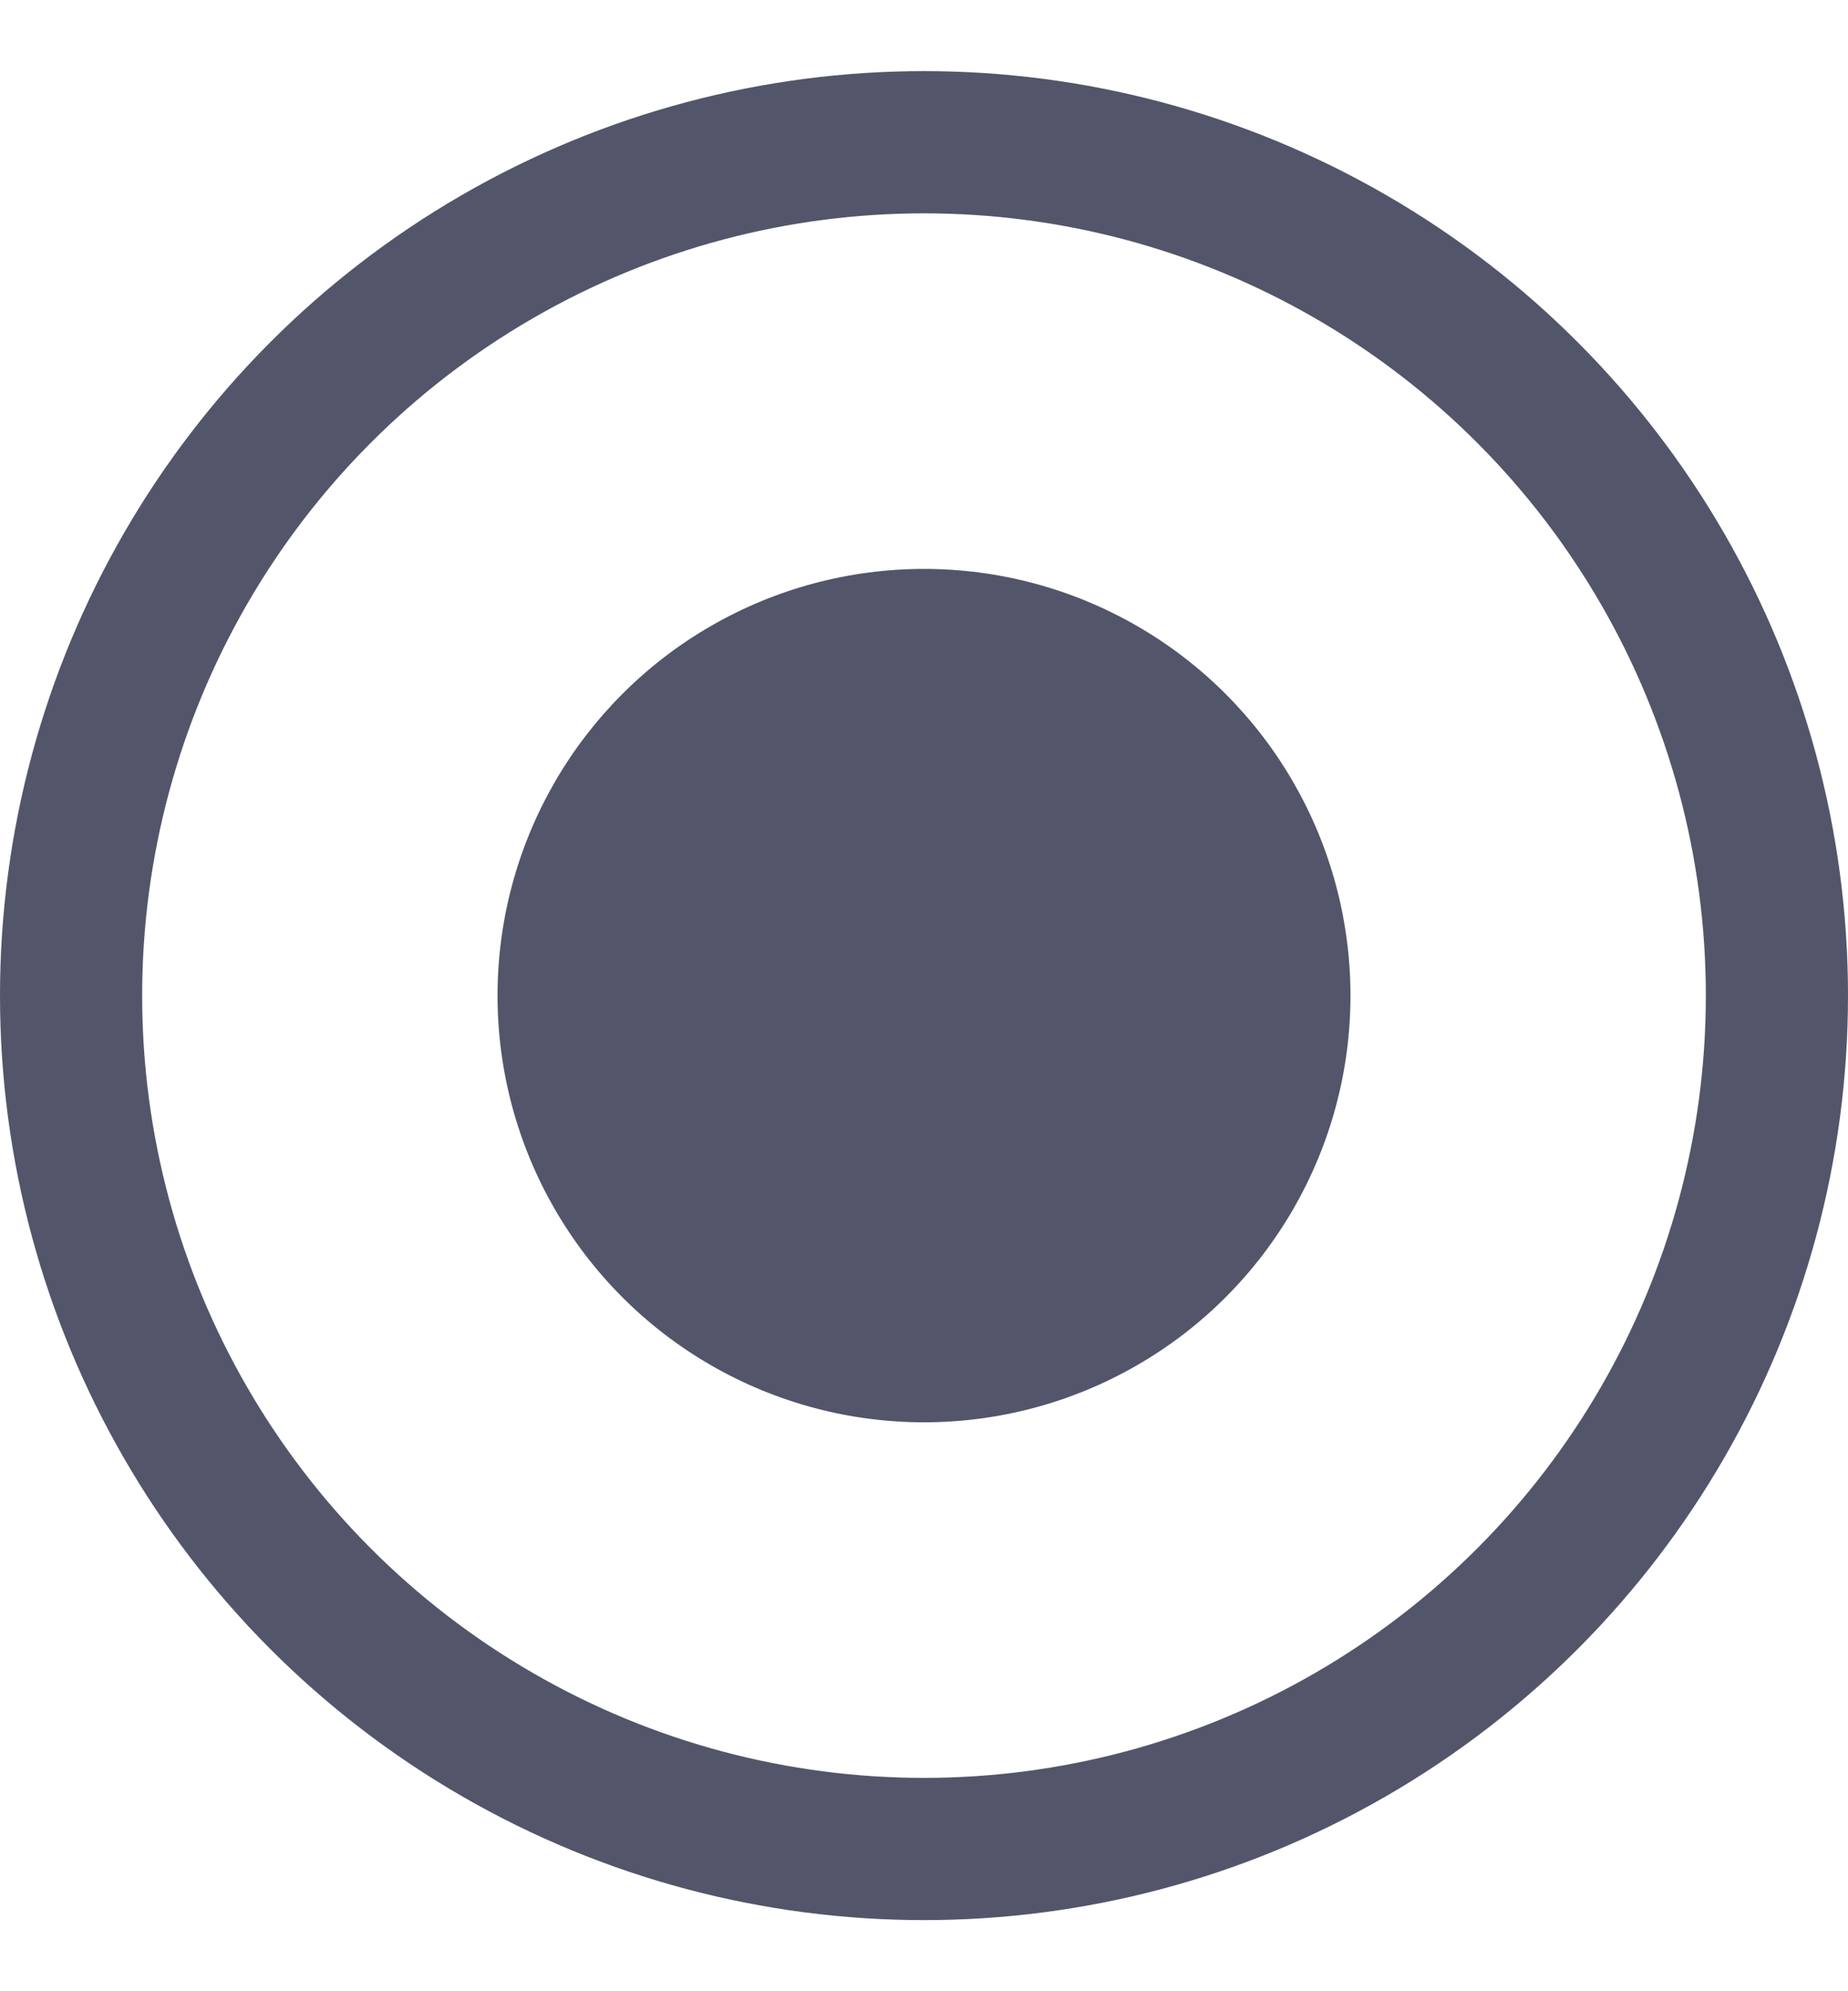
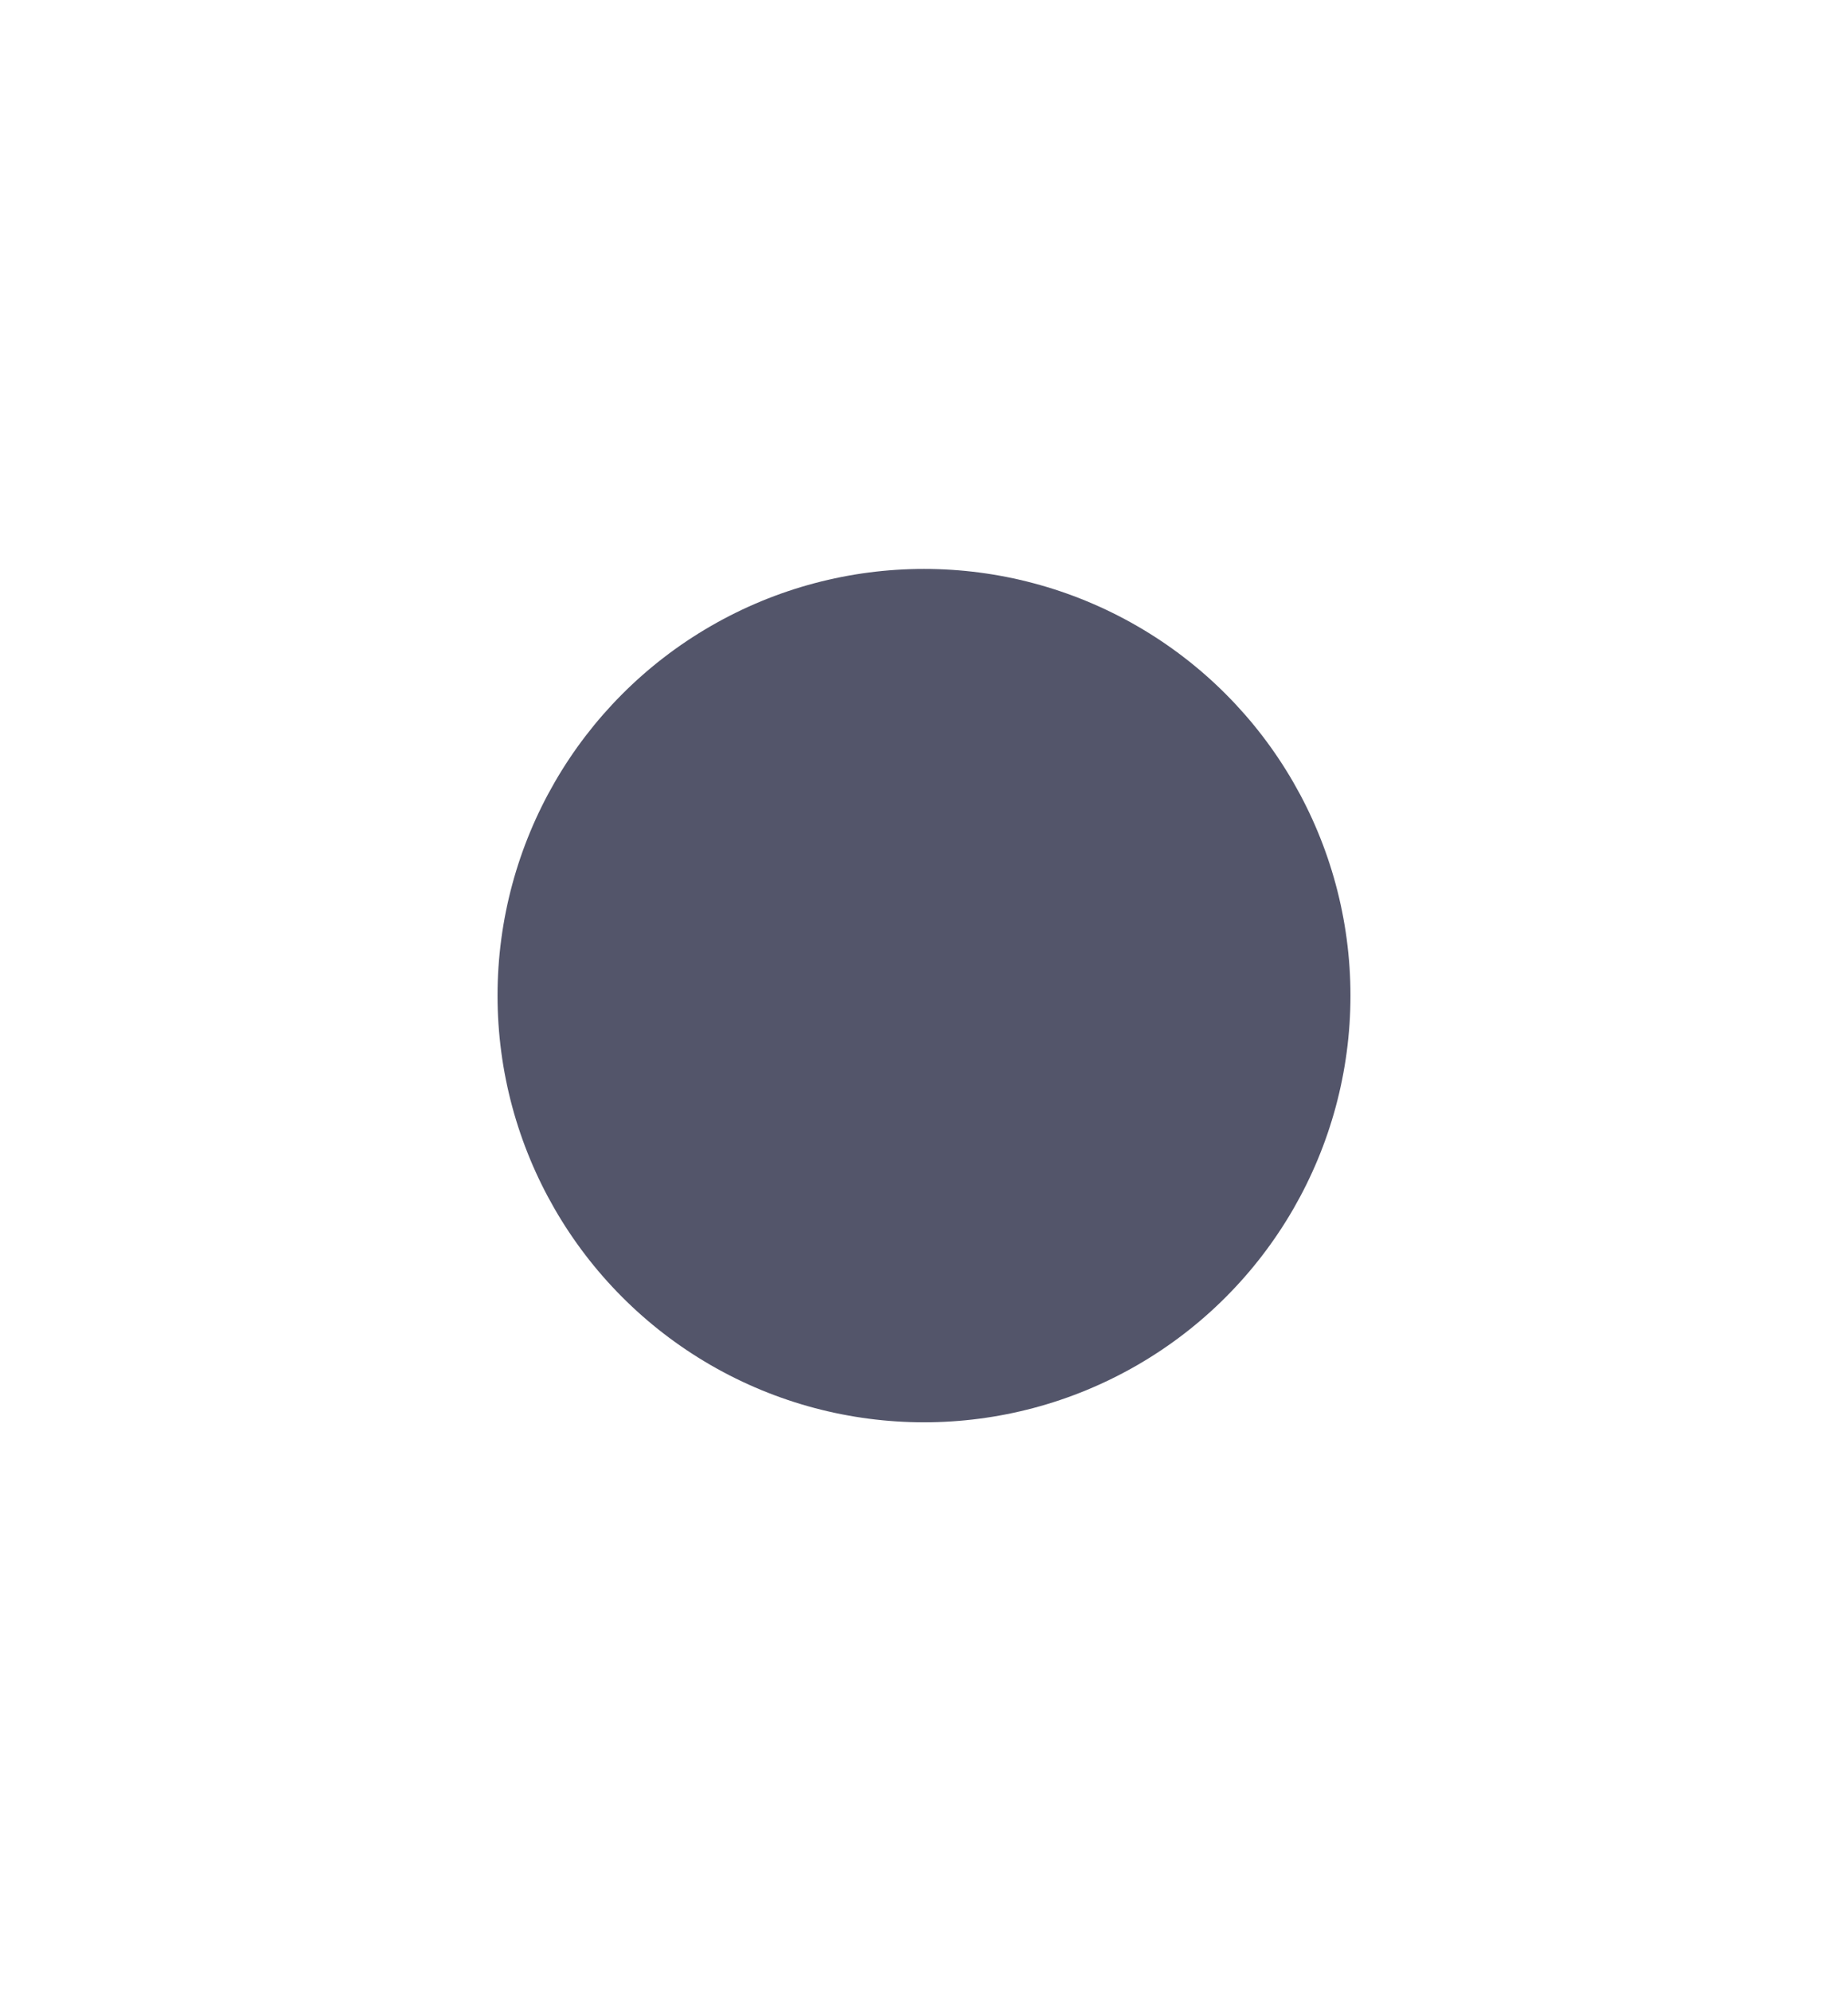
<svg xmlns="http://www.w3.org/2000/svg" width="13" height="14" viewBox="0 0 13 14" fill="none">
-   <circle cx="6.5" cy="7" r="6" stroke="#53556A" />
  <circle cx="6.5" cy="7" r="3" fill="#53556A" />
</svg>